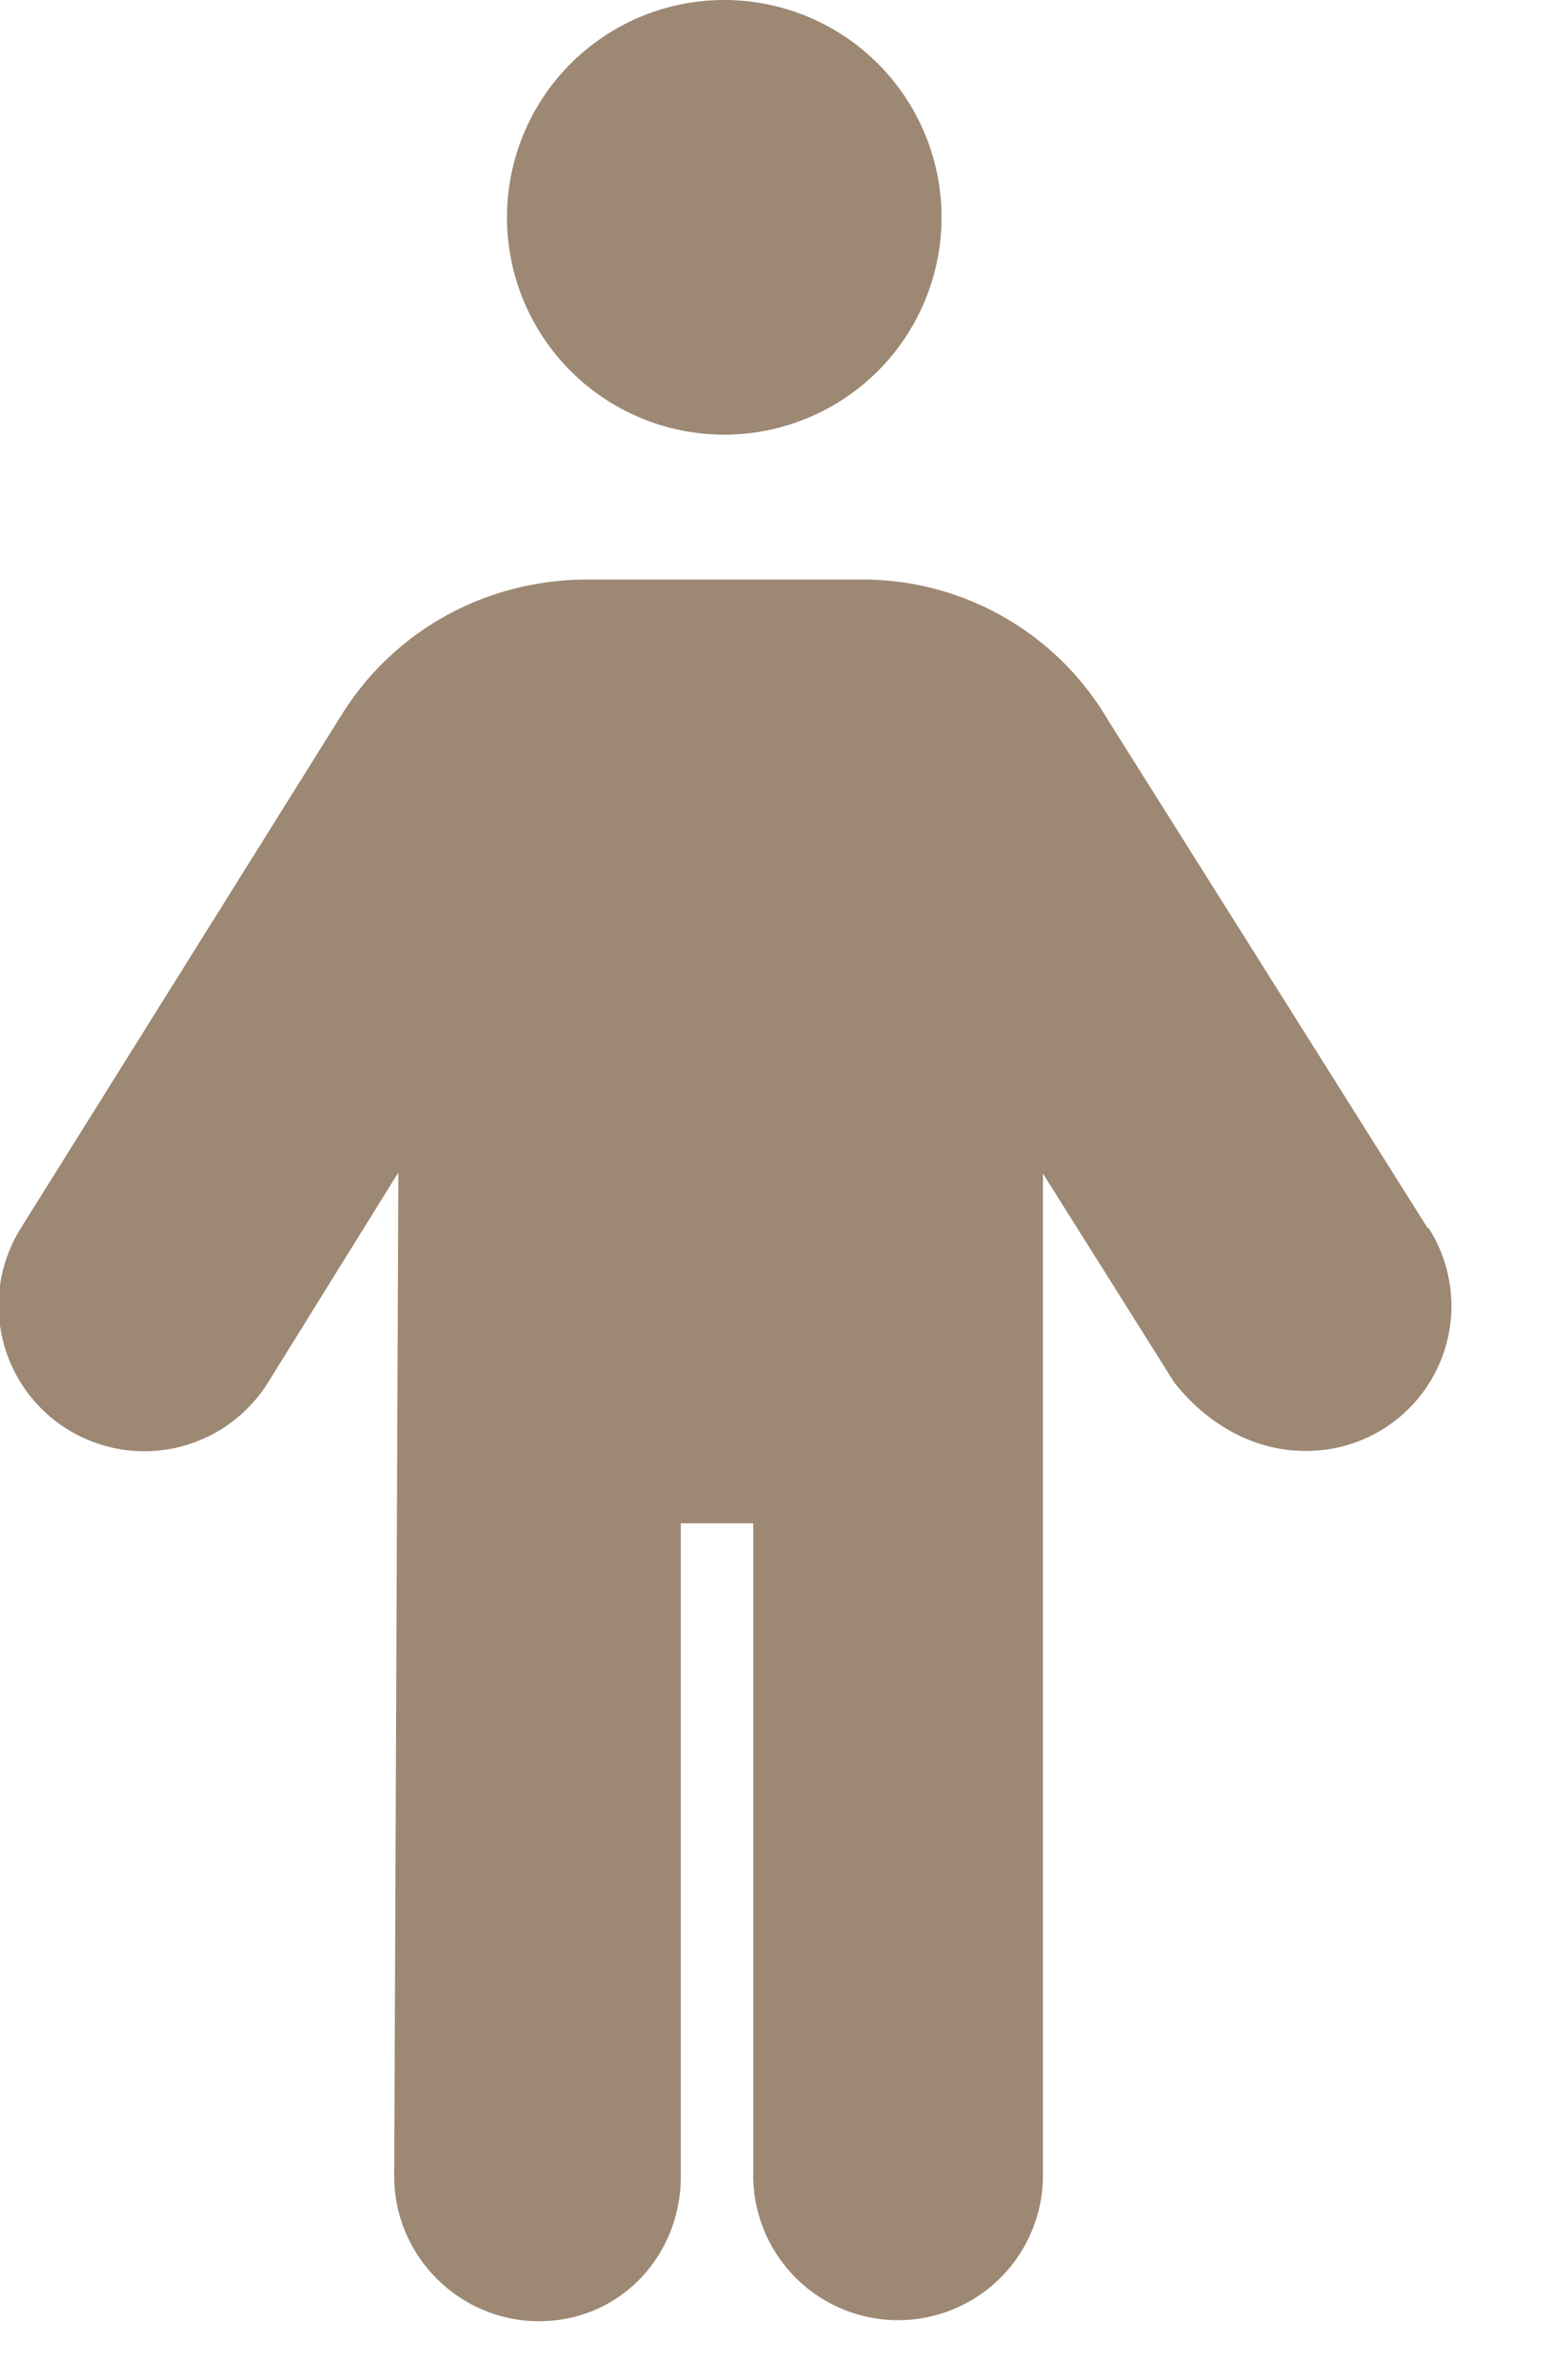
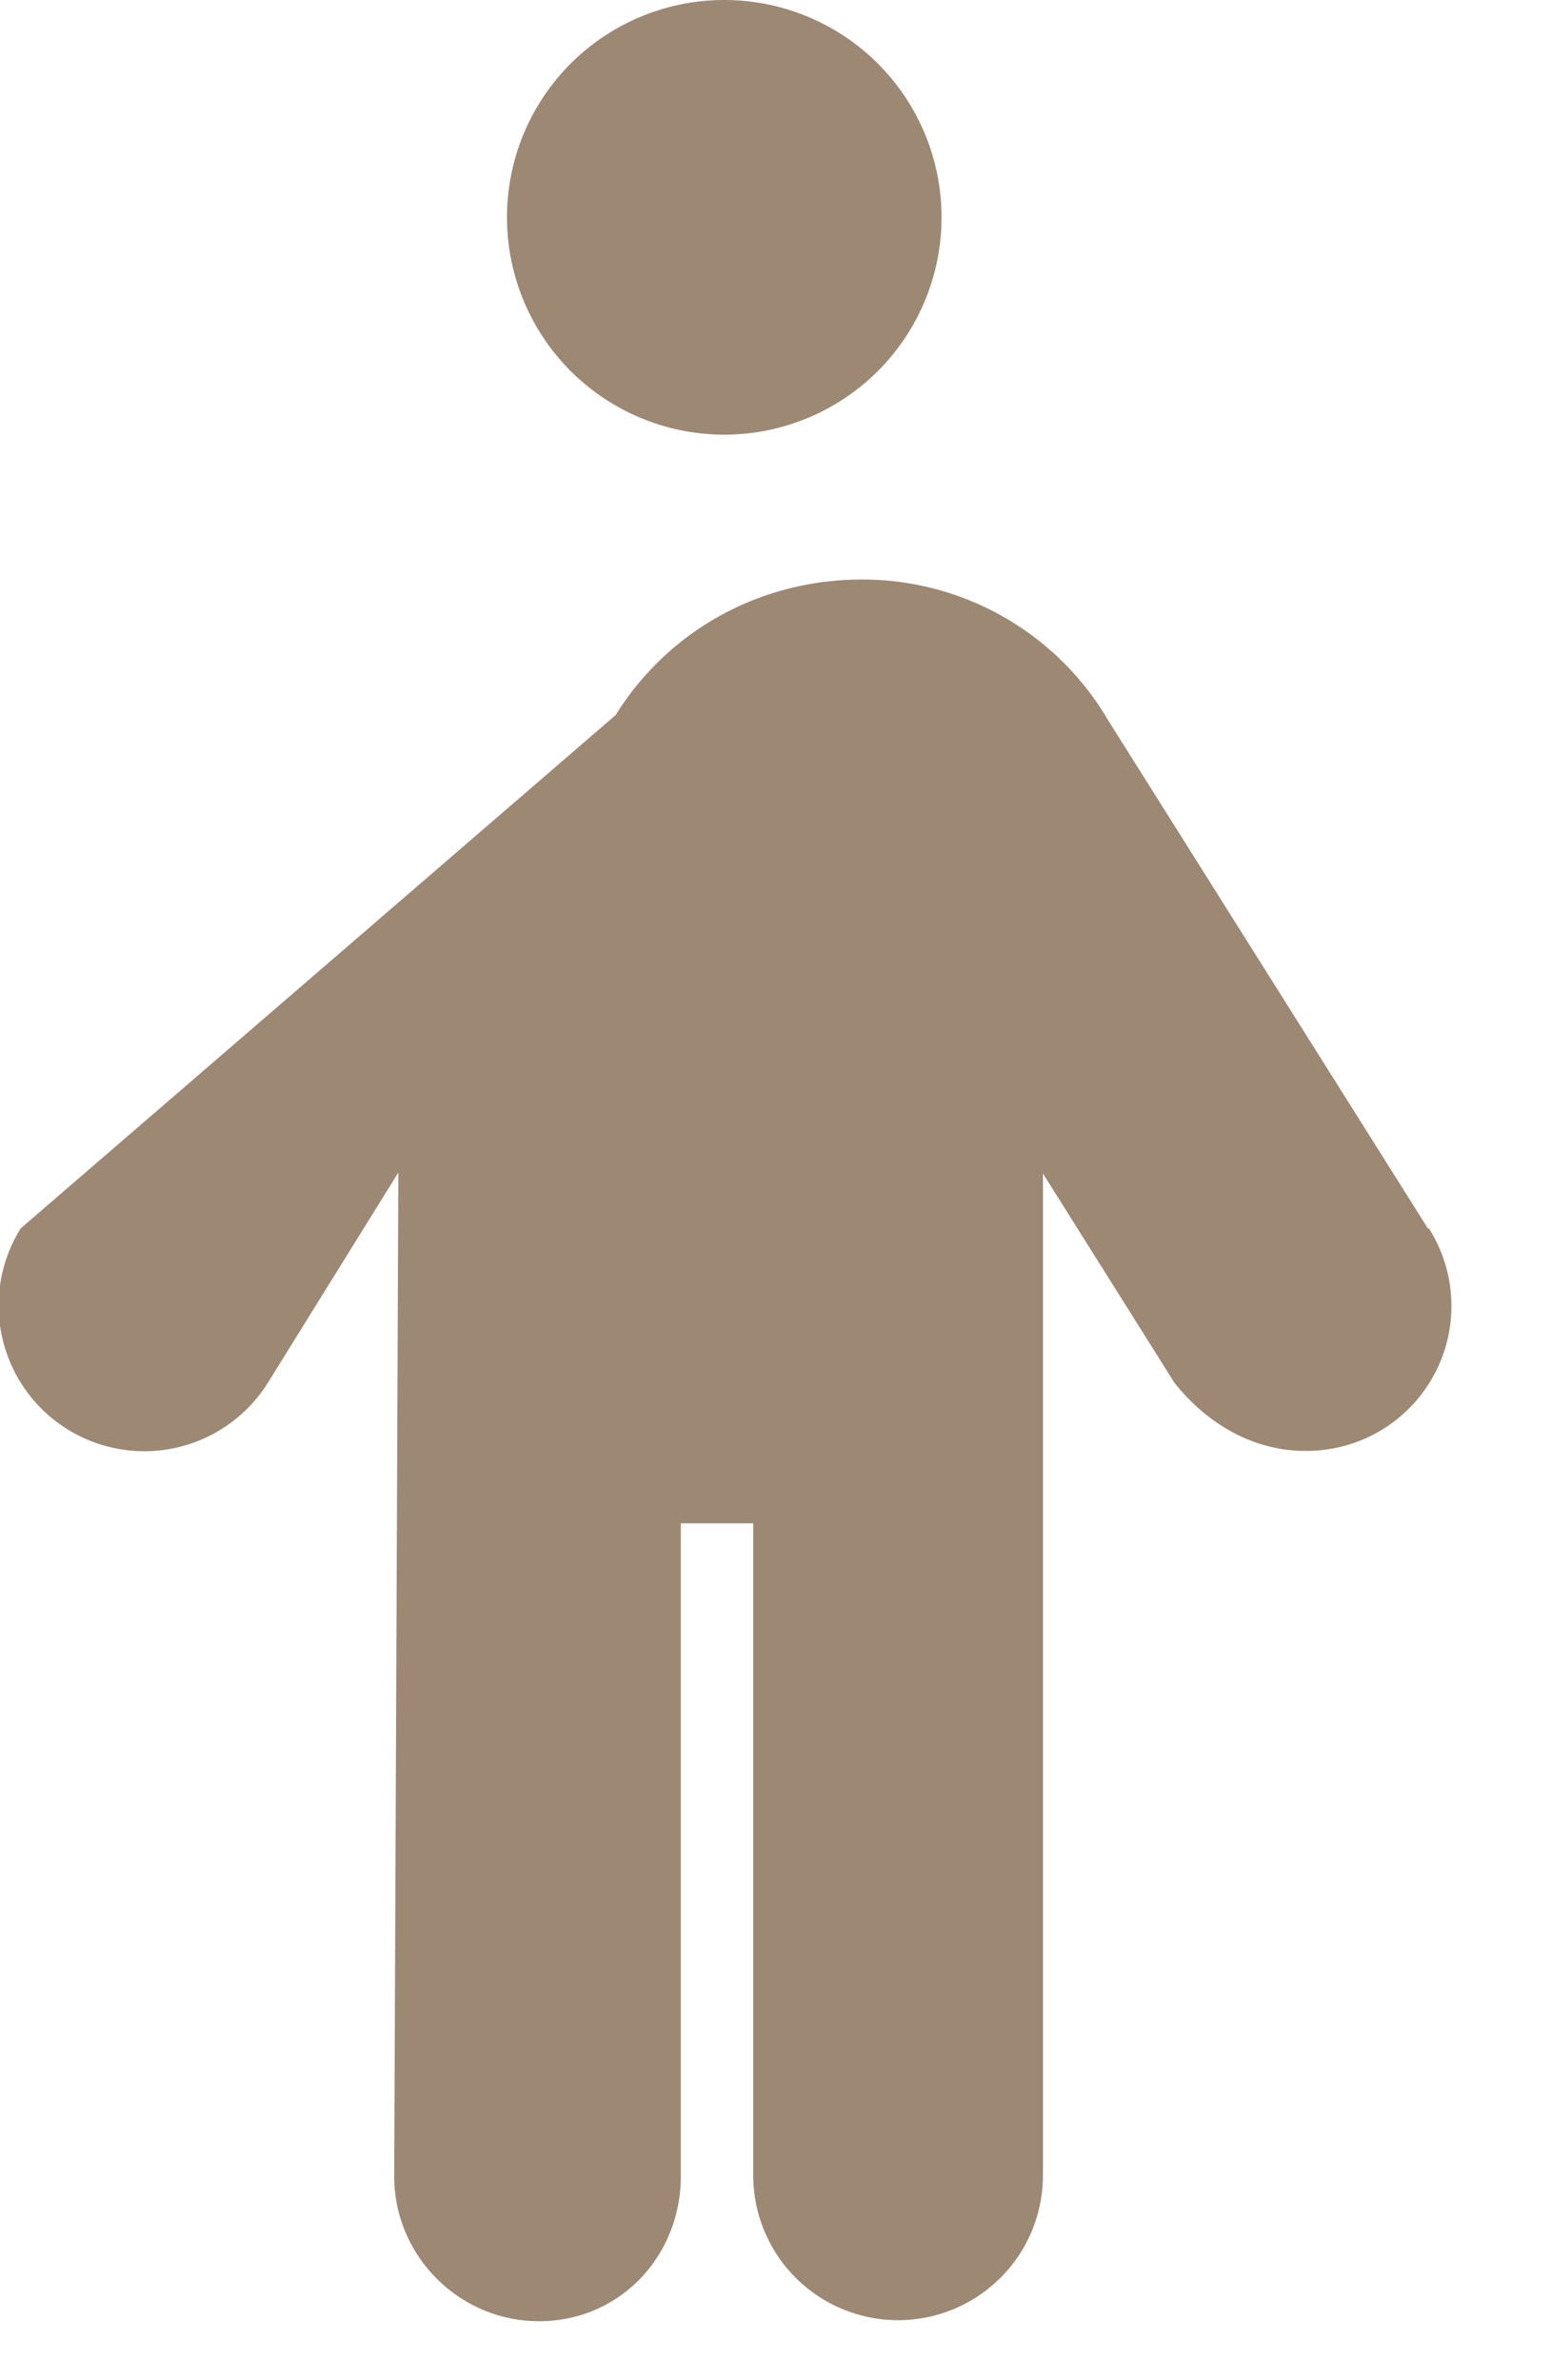
<svg xmlns="http://www.w3.org/2000/svg" xml:space="preserve" fill-rule="evenodd" stroke-linejoin="round" stroke-miterlimit="2" clip-rule="evenodd" viewBox="0 0 15 23">
-   <path fill="#9d8874" fill-rule="nonzero" d="m13.8 11.87-3.09-4.91A2.75 2.75 0 0 0 8.33 5.6H5.68c-.98 0-1.87.49-2.38 1.31L.2 11.87a1.4 1.4 0 1 0 2.39 1.49l1.26-2.03-.04 9.7c0 .77.63 1.4 1.4 1.4.78 0 1.37-.63 1.37-1.4v-6.31h.7v6.3a1.4 1.4 0 0 0 2.8 0v-9.68l1.27 2.02c.34.43.8.66 1.26.66a1.4 1.4 0 0 0 1.2-2.15ZM7 4.2A2.1 2.1 0 1 0 7 0a2.1 2.1 0 0 0 0 4.2Z" />
+   <path fill="#9d8874" fill-rule="nonzero" d="m13.8 11.87-3.09-4.91A2.75 2.75 0 0 0 8.33 5.6c-.98 0-1.87.49-2.38 1.31L.2 11.87a1.4 1.4 0 1 0 2.39 1.49l1.26-2.03-.04 9.7c0 .77.63 1.4 1.4 1.4.78 0 1.37-.63 1.37-1.4v-6.31h.7v6.3a1.4 1.4 0 0 0 2.8 0v-9.68l1.27 2.02c.34.43.8.66 1.26.66a1.4 1.4 0 0 0 1.2-2.15ZM7 4.2A2.1 2.1 0 1 0 7 0a2.1 2.1 0 0 0 0 4.2Z" />
</svg>